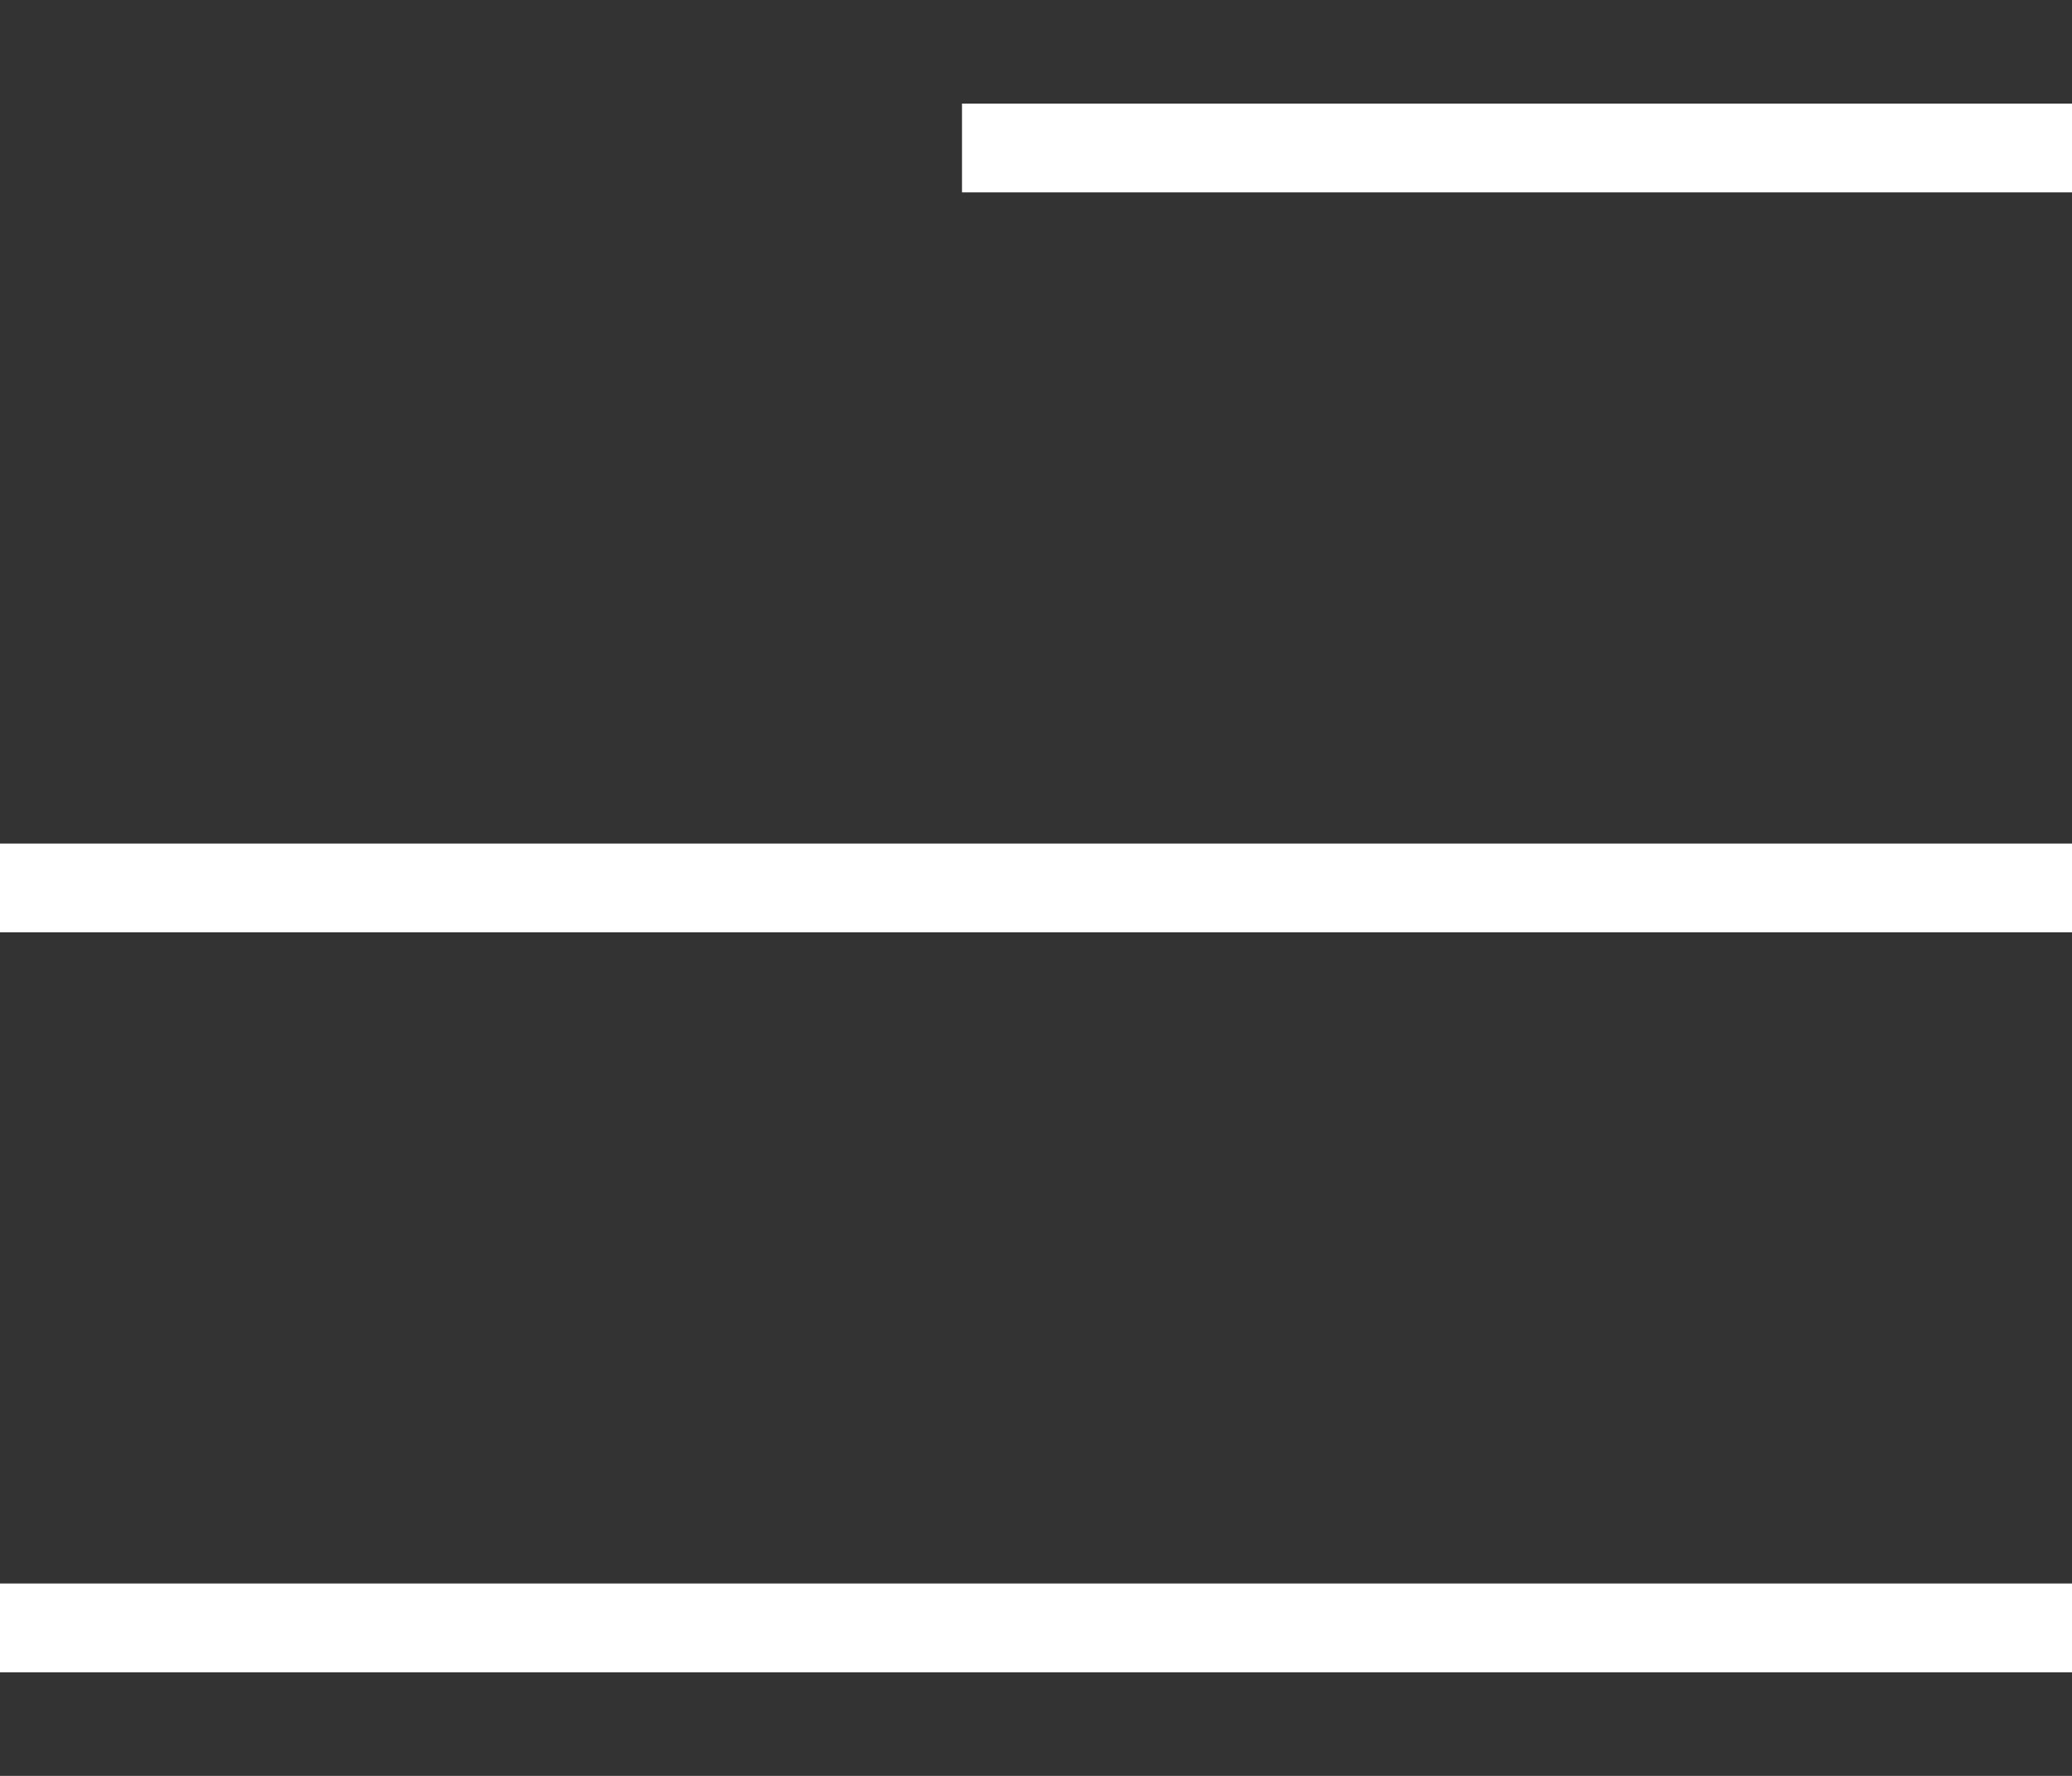
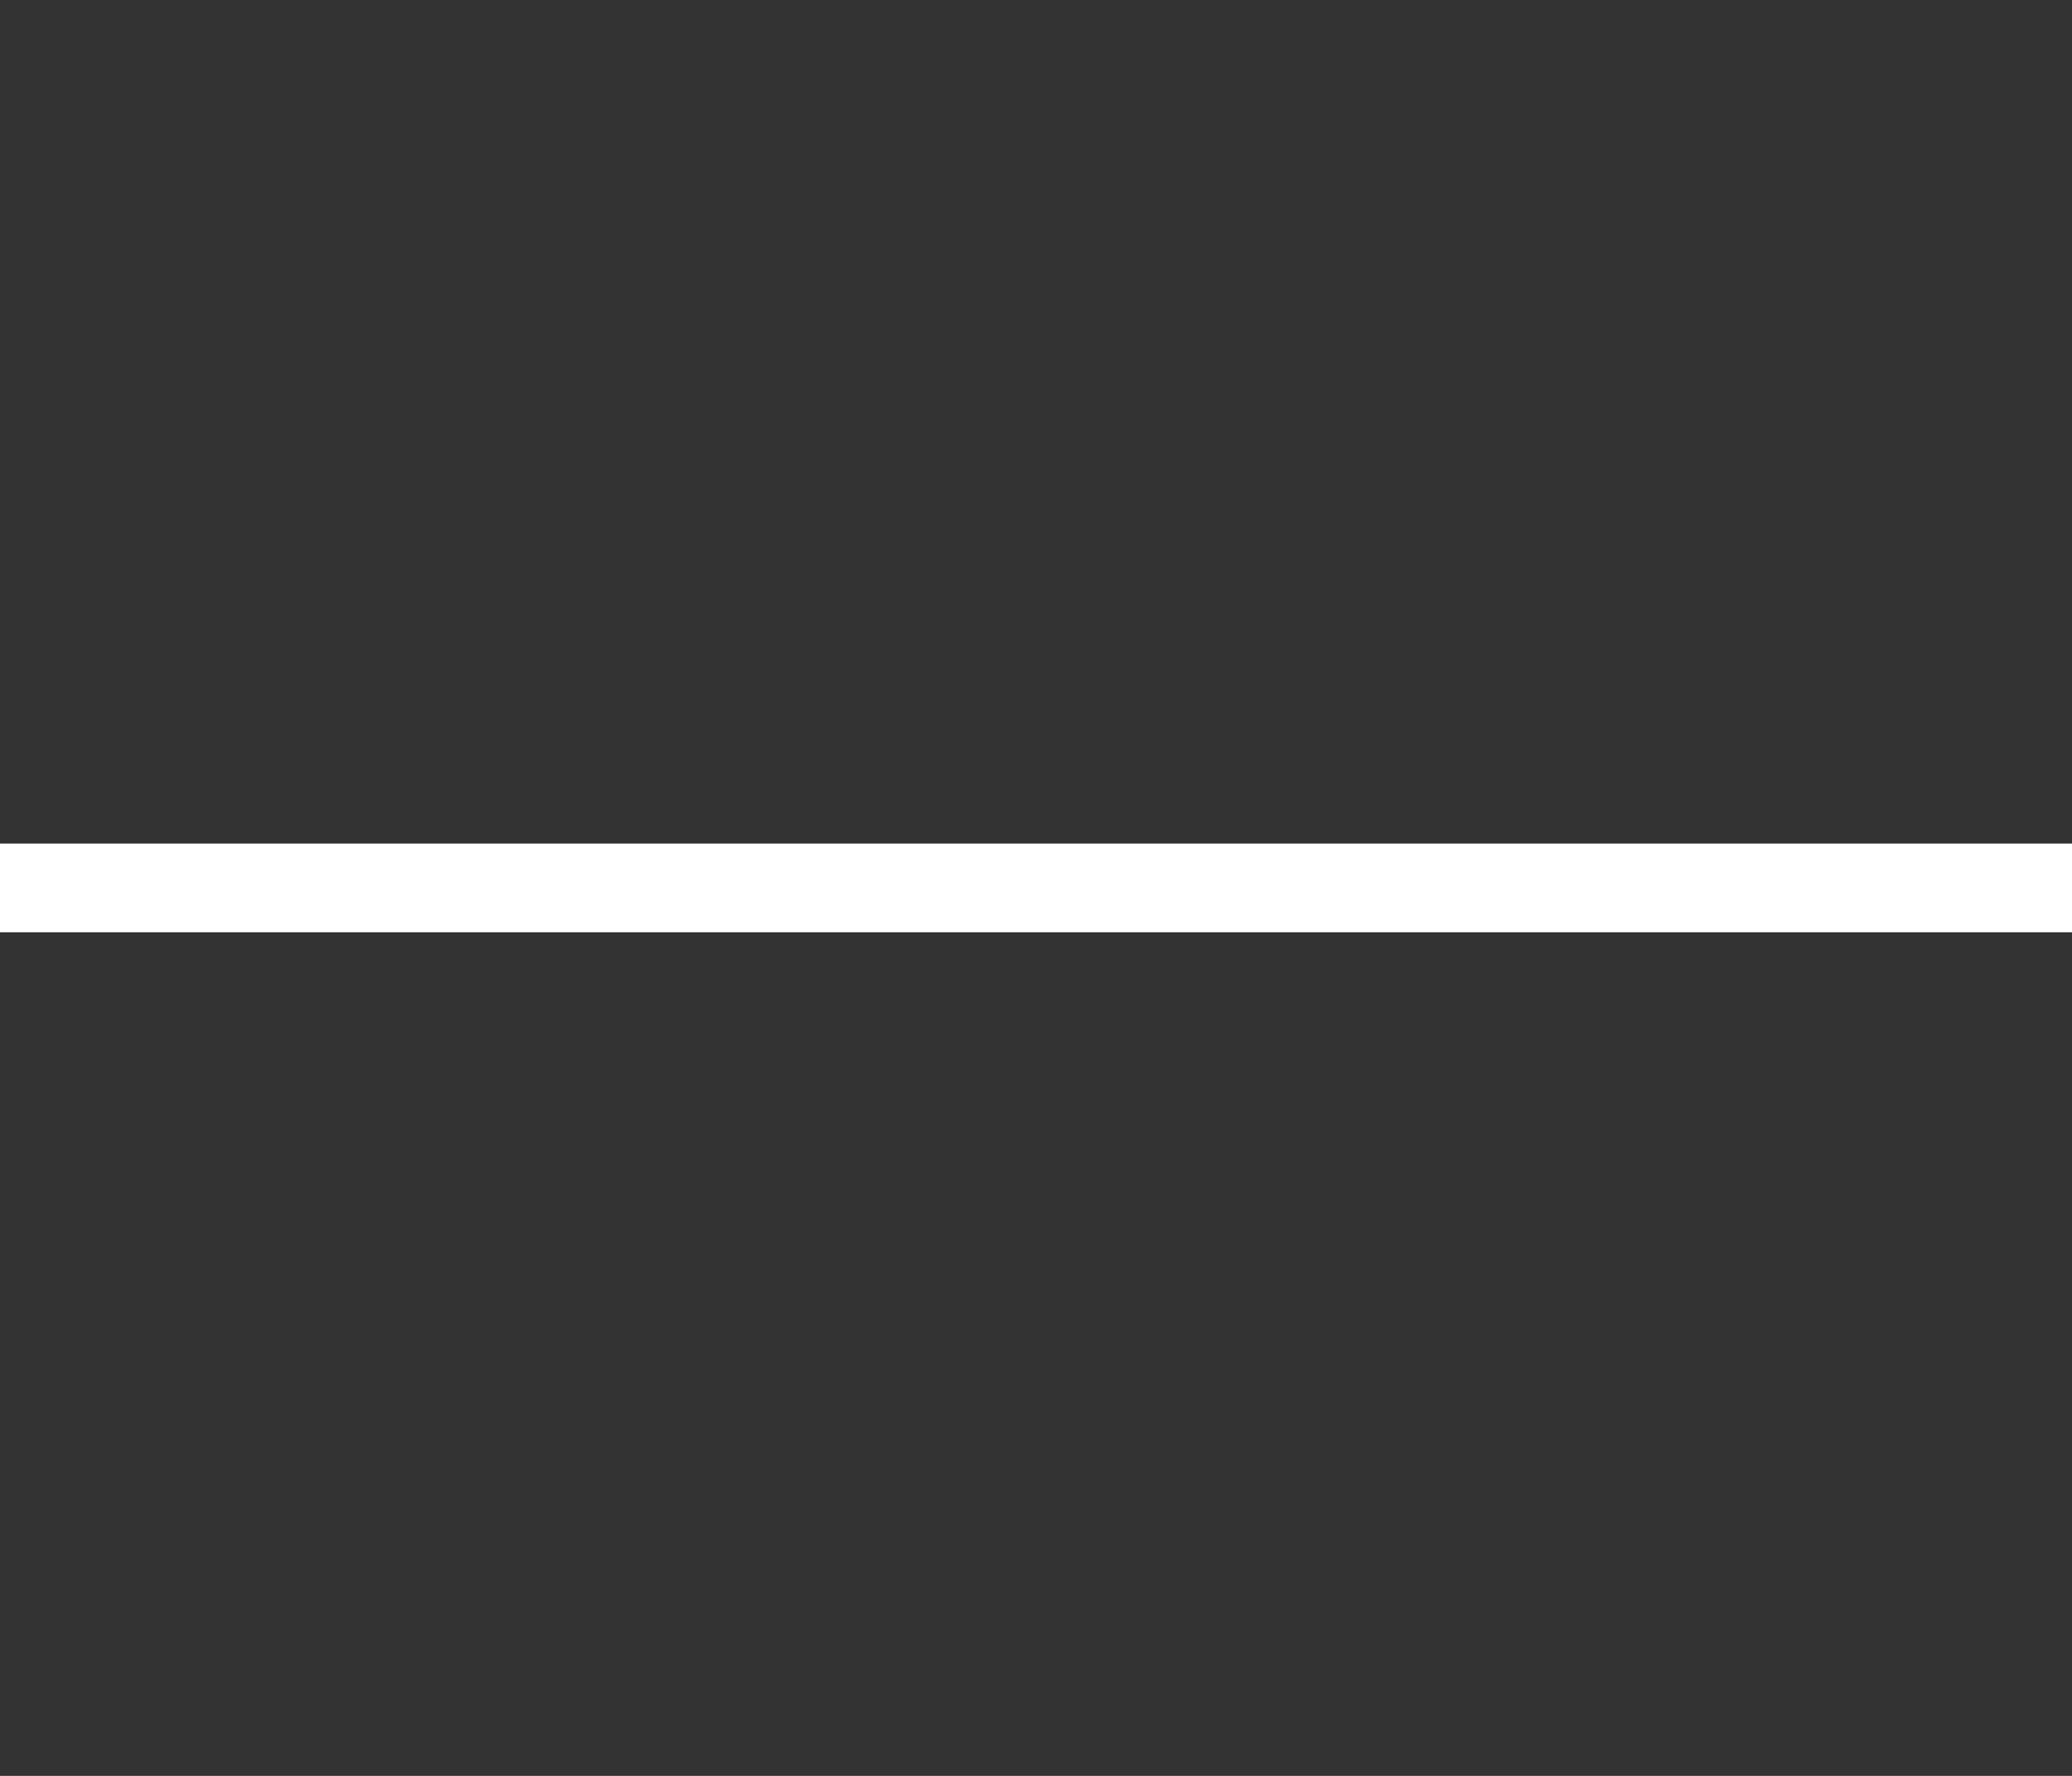
<svg xmlns="http://www.w3.org/2000/svg" width="14" height="12" viewBox="0 0 14 12" fill="none">
  <rect x="0" y="0" width="14" height="12" fill="#333333" stroke="none" />
-   <path d="M0 11H14" stroke="white" stroke-width="0.6" />
  <path d="M0 6H14" stroke="white" stroke-width="0.6" />
-   <path d="M6.5 1H14" stroke="white" stroke-width="0.6" />
</svg>